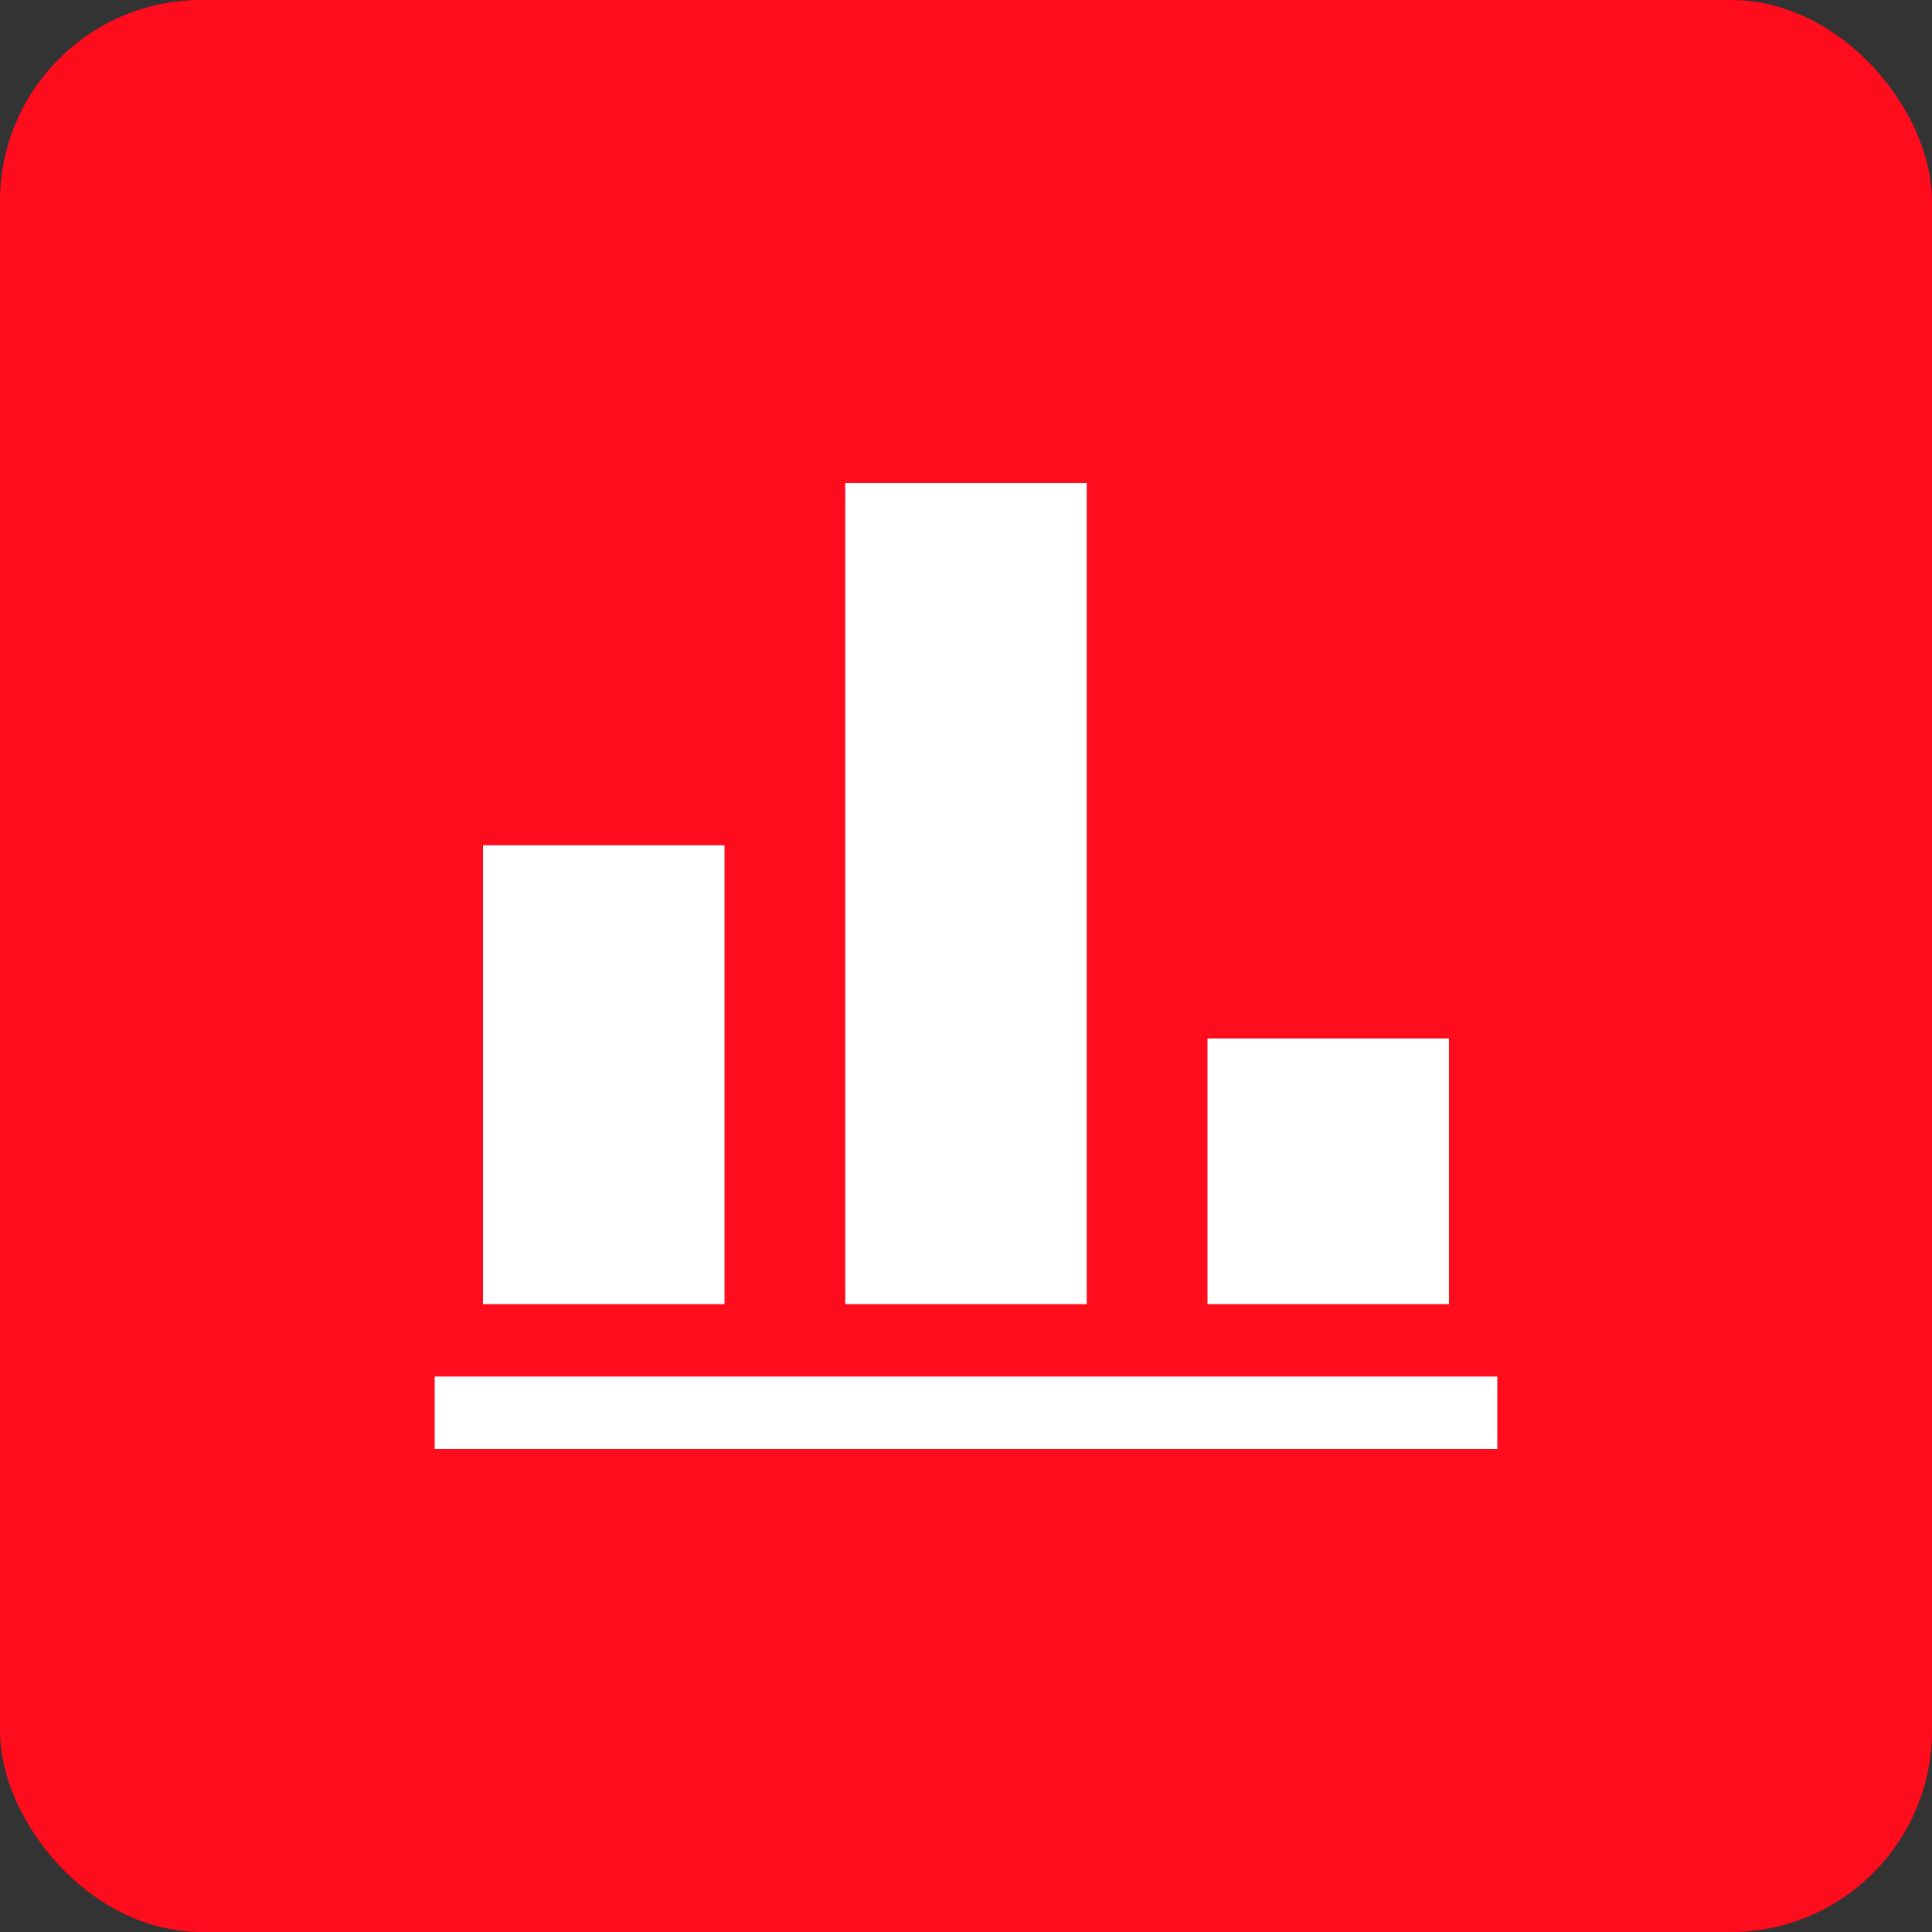
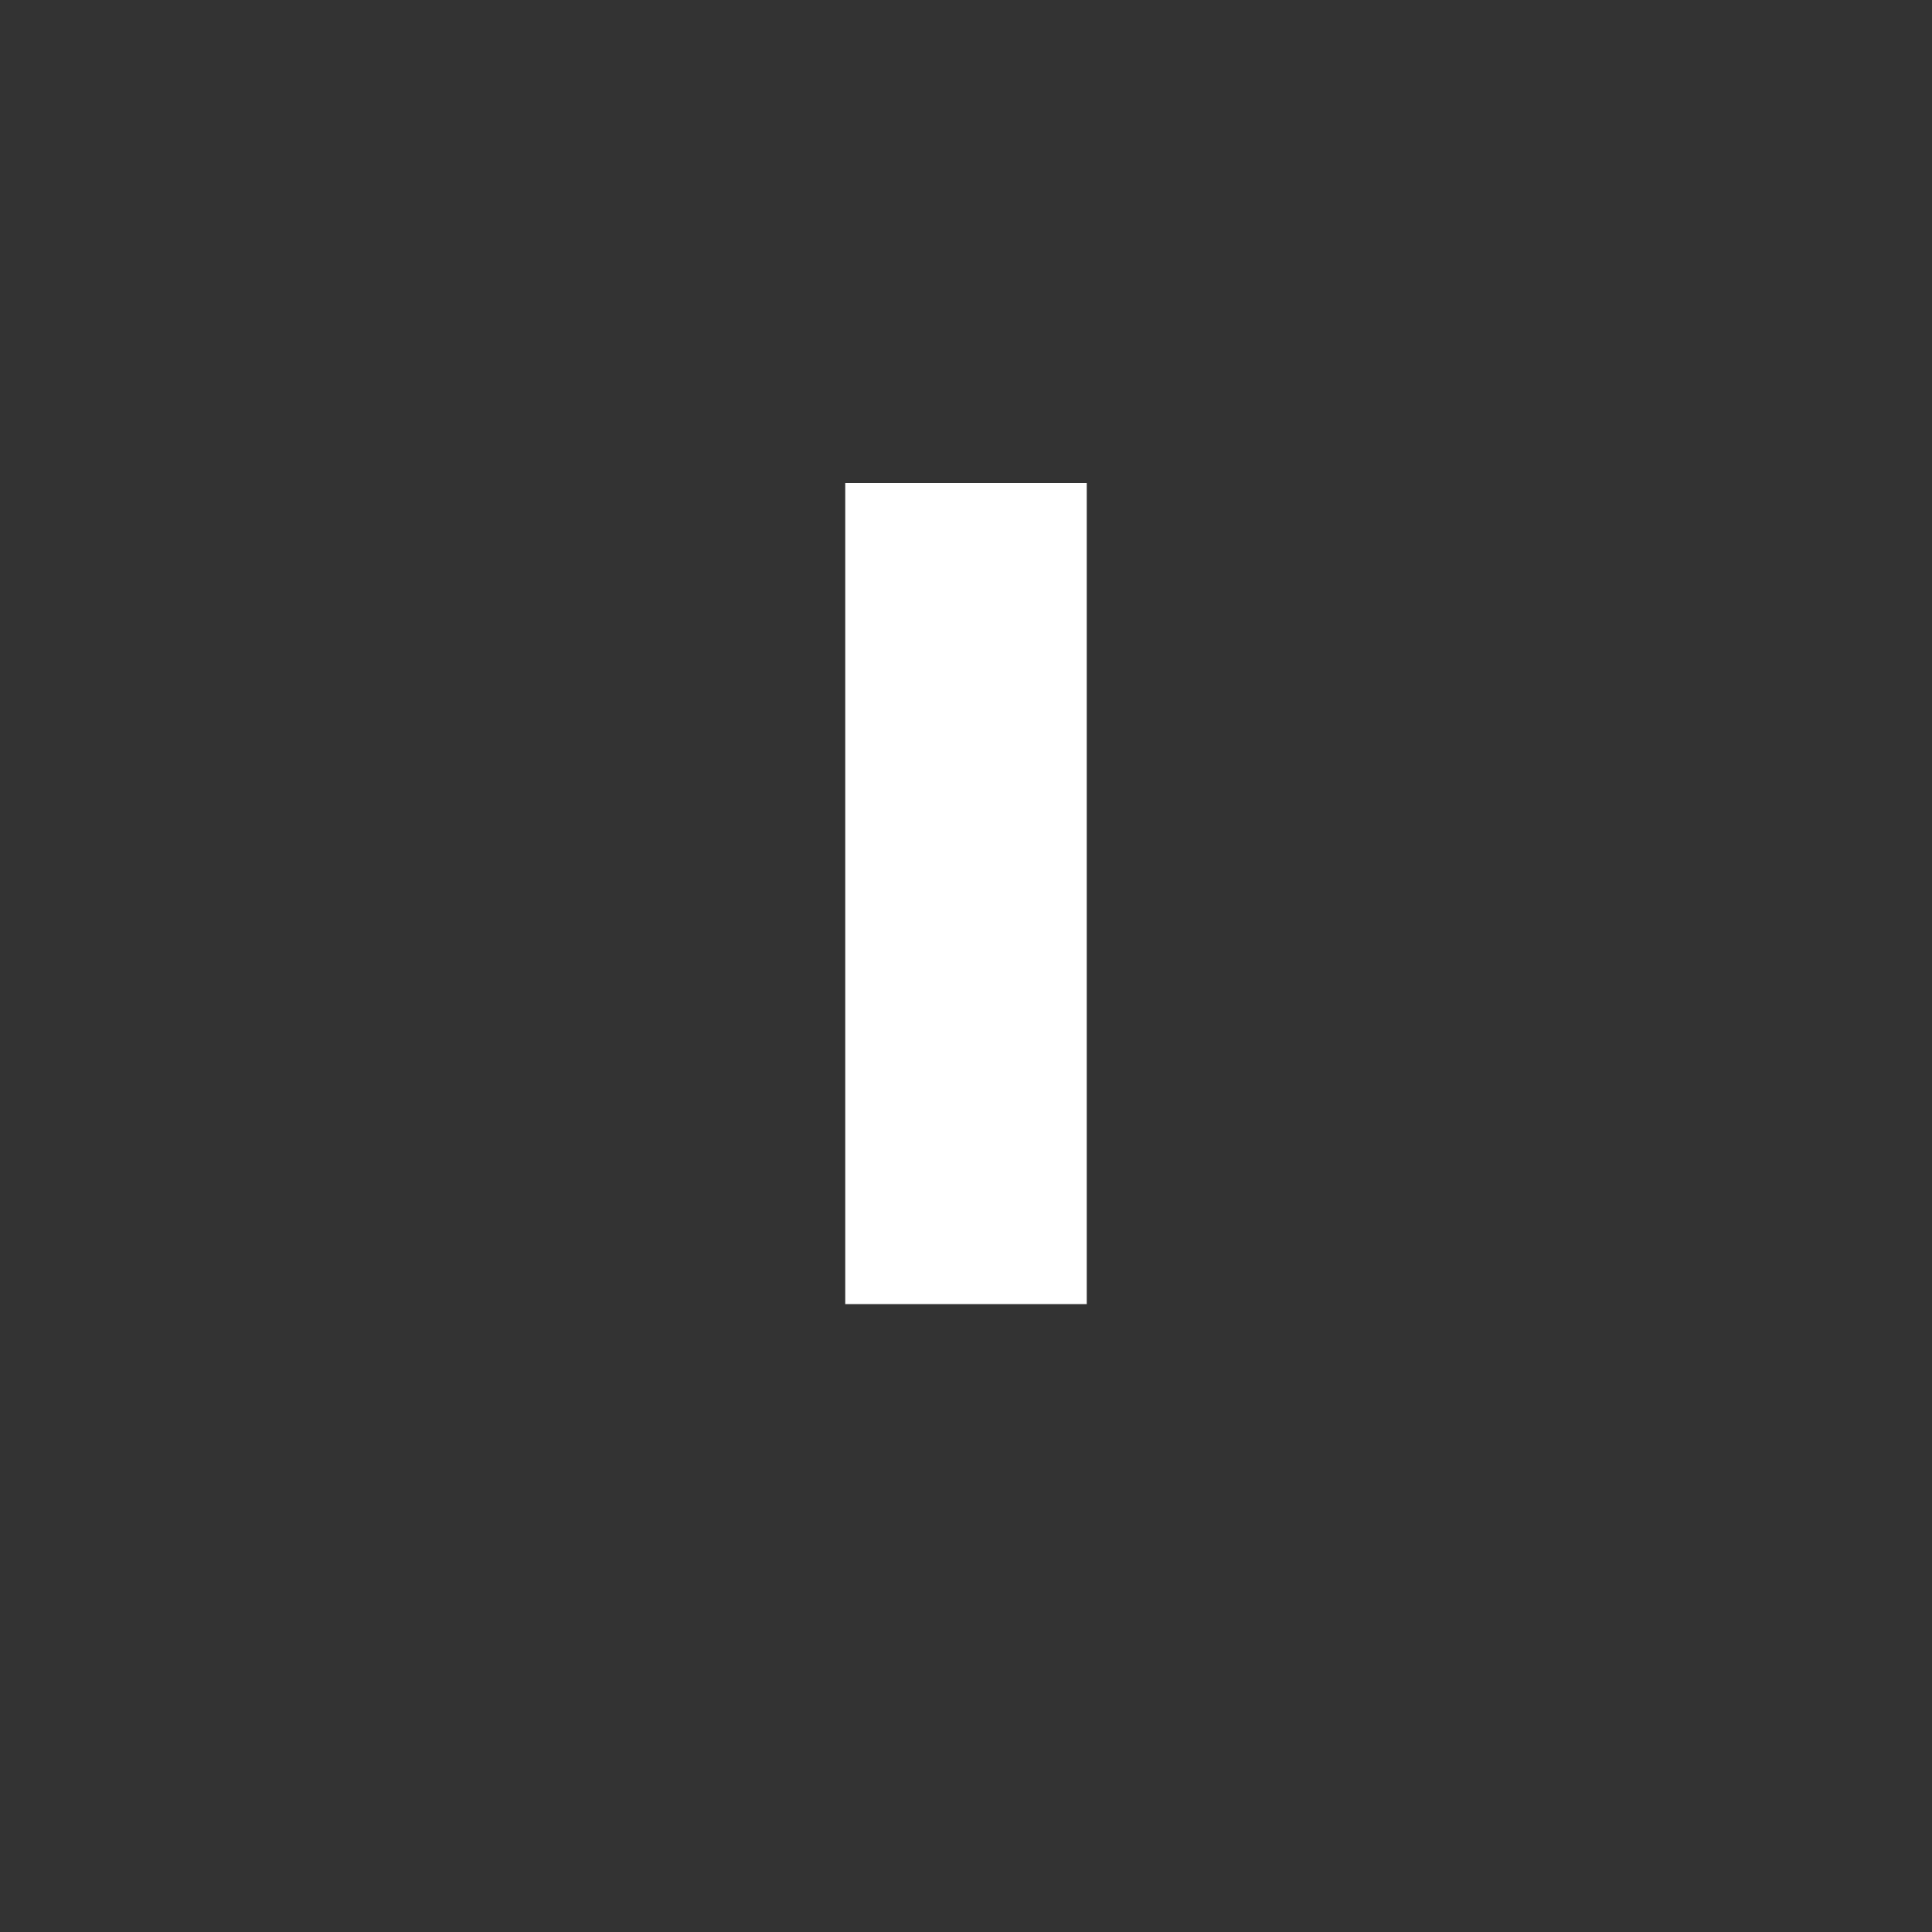
<svg xmlns="http://www.w3.org/2000/svg" viewBox="0 0 48 48" width="128" height="128">
  <rect x="0" y="0" width="48" height="48" fill="#333333" stroke="none" />
  <title>48 chart bar axis x</title>
-   <rect fill="#FF0C1D" stroke="none" ry="5" rx="5" height="48" width="48" y="0" x="0" data-element="frame" />
  <g class="nc-icon-wrapper" fill="#ffffff" transform="translate(9.6 9.6) scale(0.6)">
-     <path data-color="color-2" fill="#ffffff" d="M2 41L46 41V44L2 44L2 41Z" clip-rule="evenodd" fill-rule="evenodd" />
-     <path fill="#ffffff" d="M4 19H14V38H4V19Z" clip-rule="evenodd" fill-rule="evenodd" />
    <path fill="#ffffff" d="M19 4H29V38H19V4Z" clip-rule="evenodd" fill-rule="evenodd" />
-     <path fill="#ffffff" d="M34 27H44V38H34V27Z" clip-rule="evenodd" fill-rule="evenodd" />
  </g>
</svg>